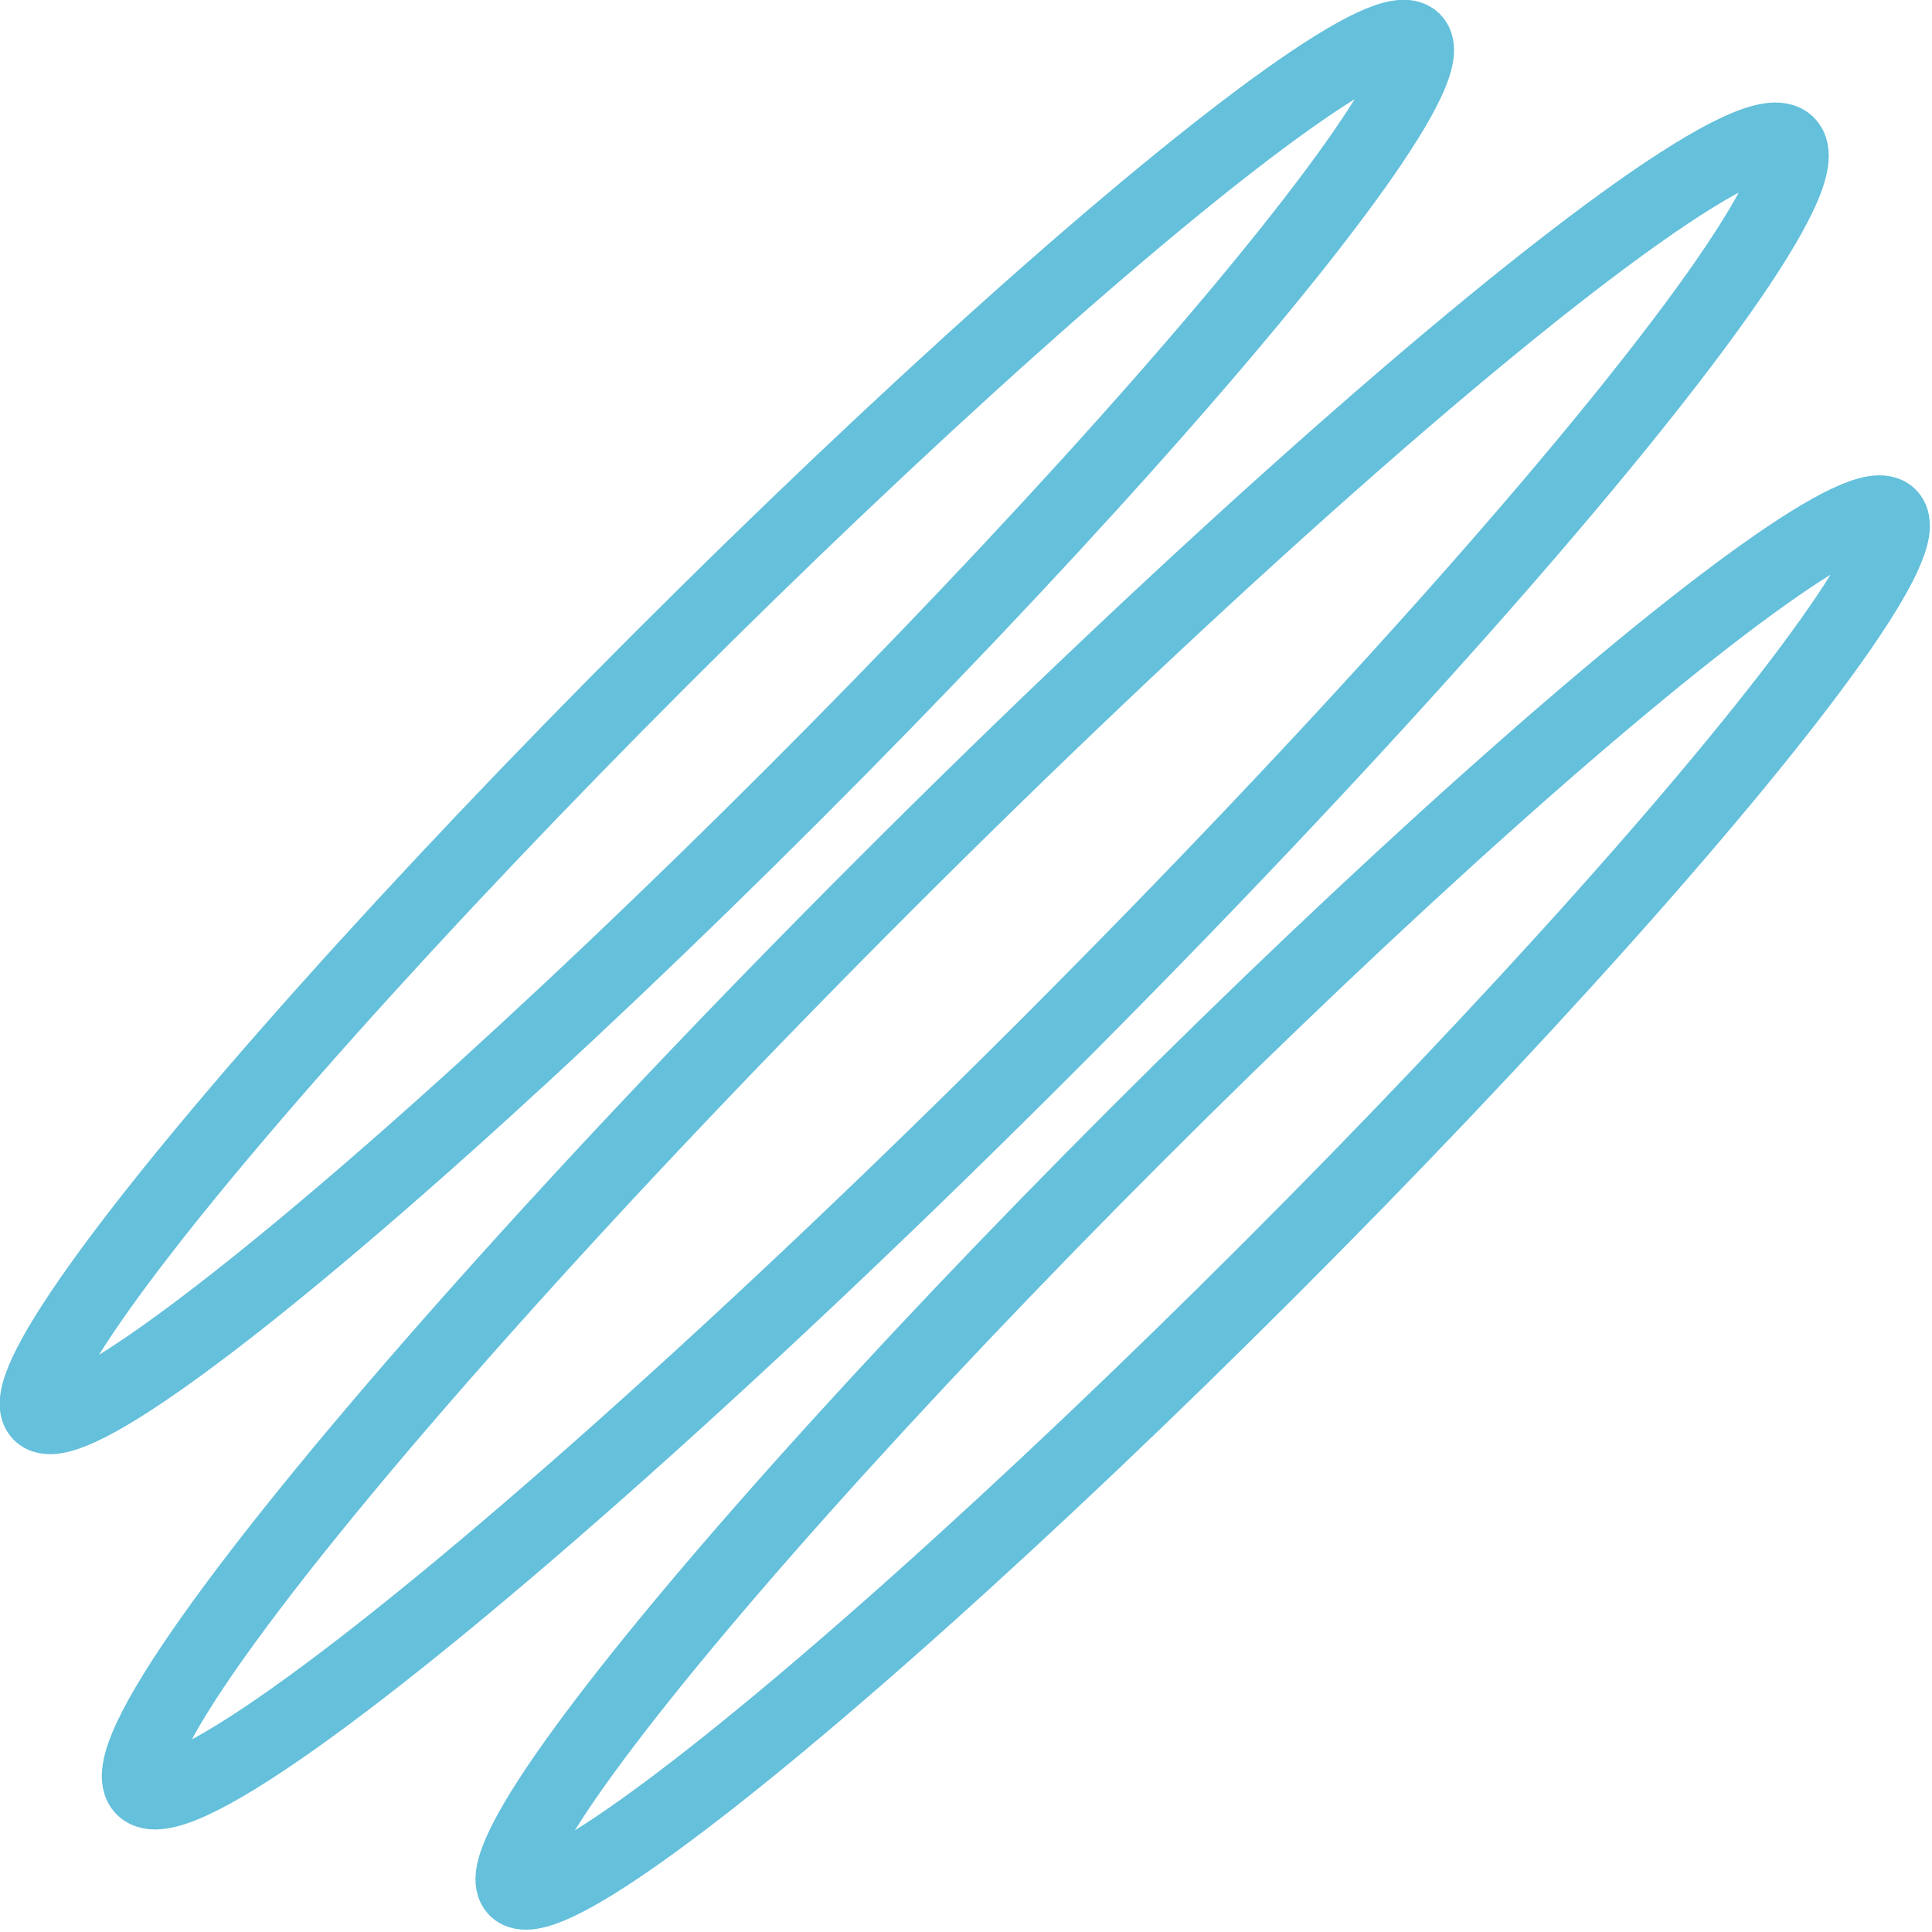
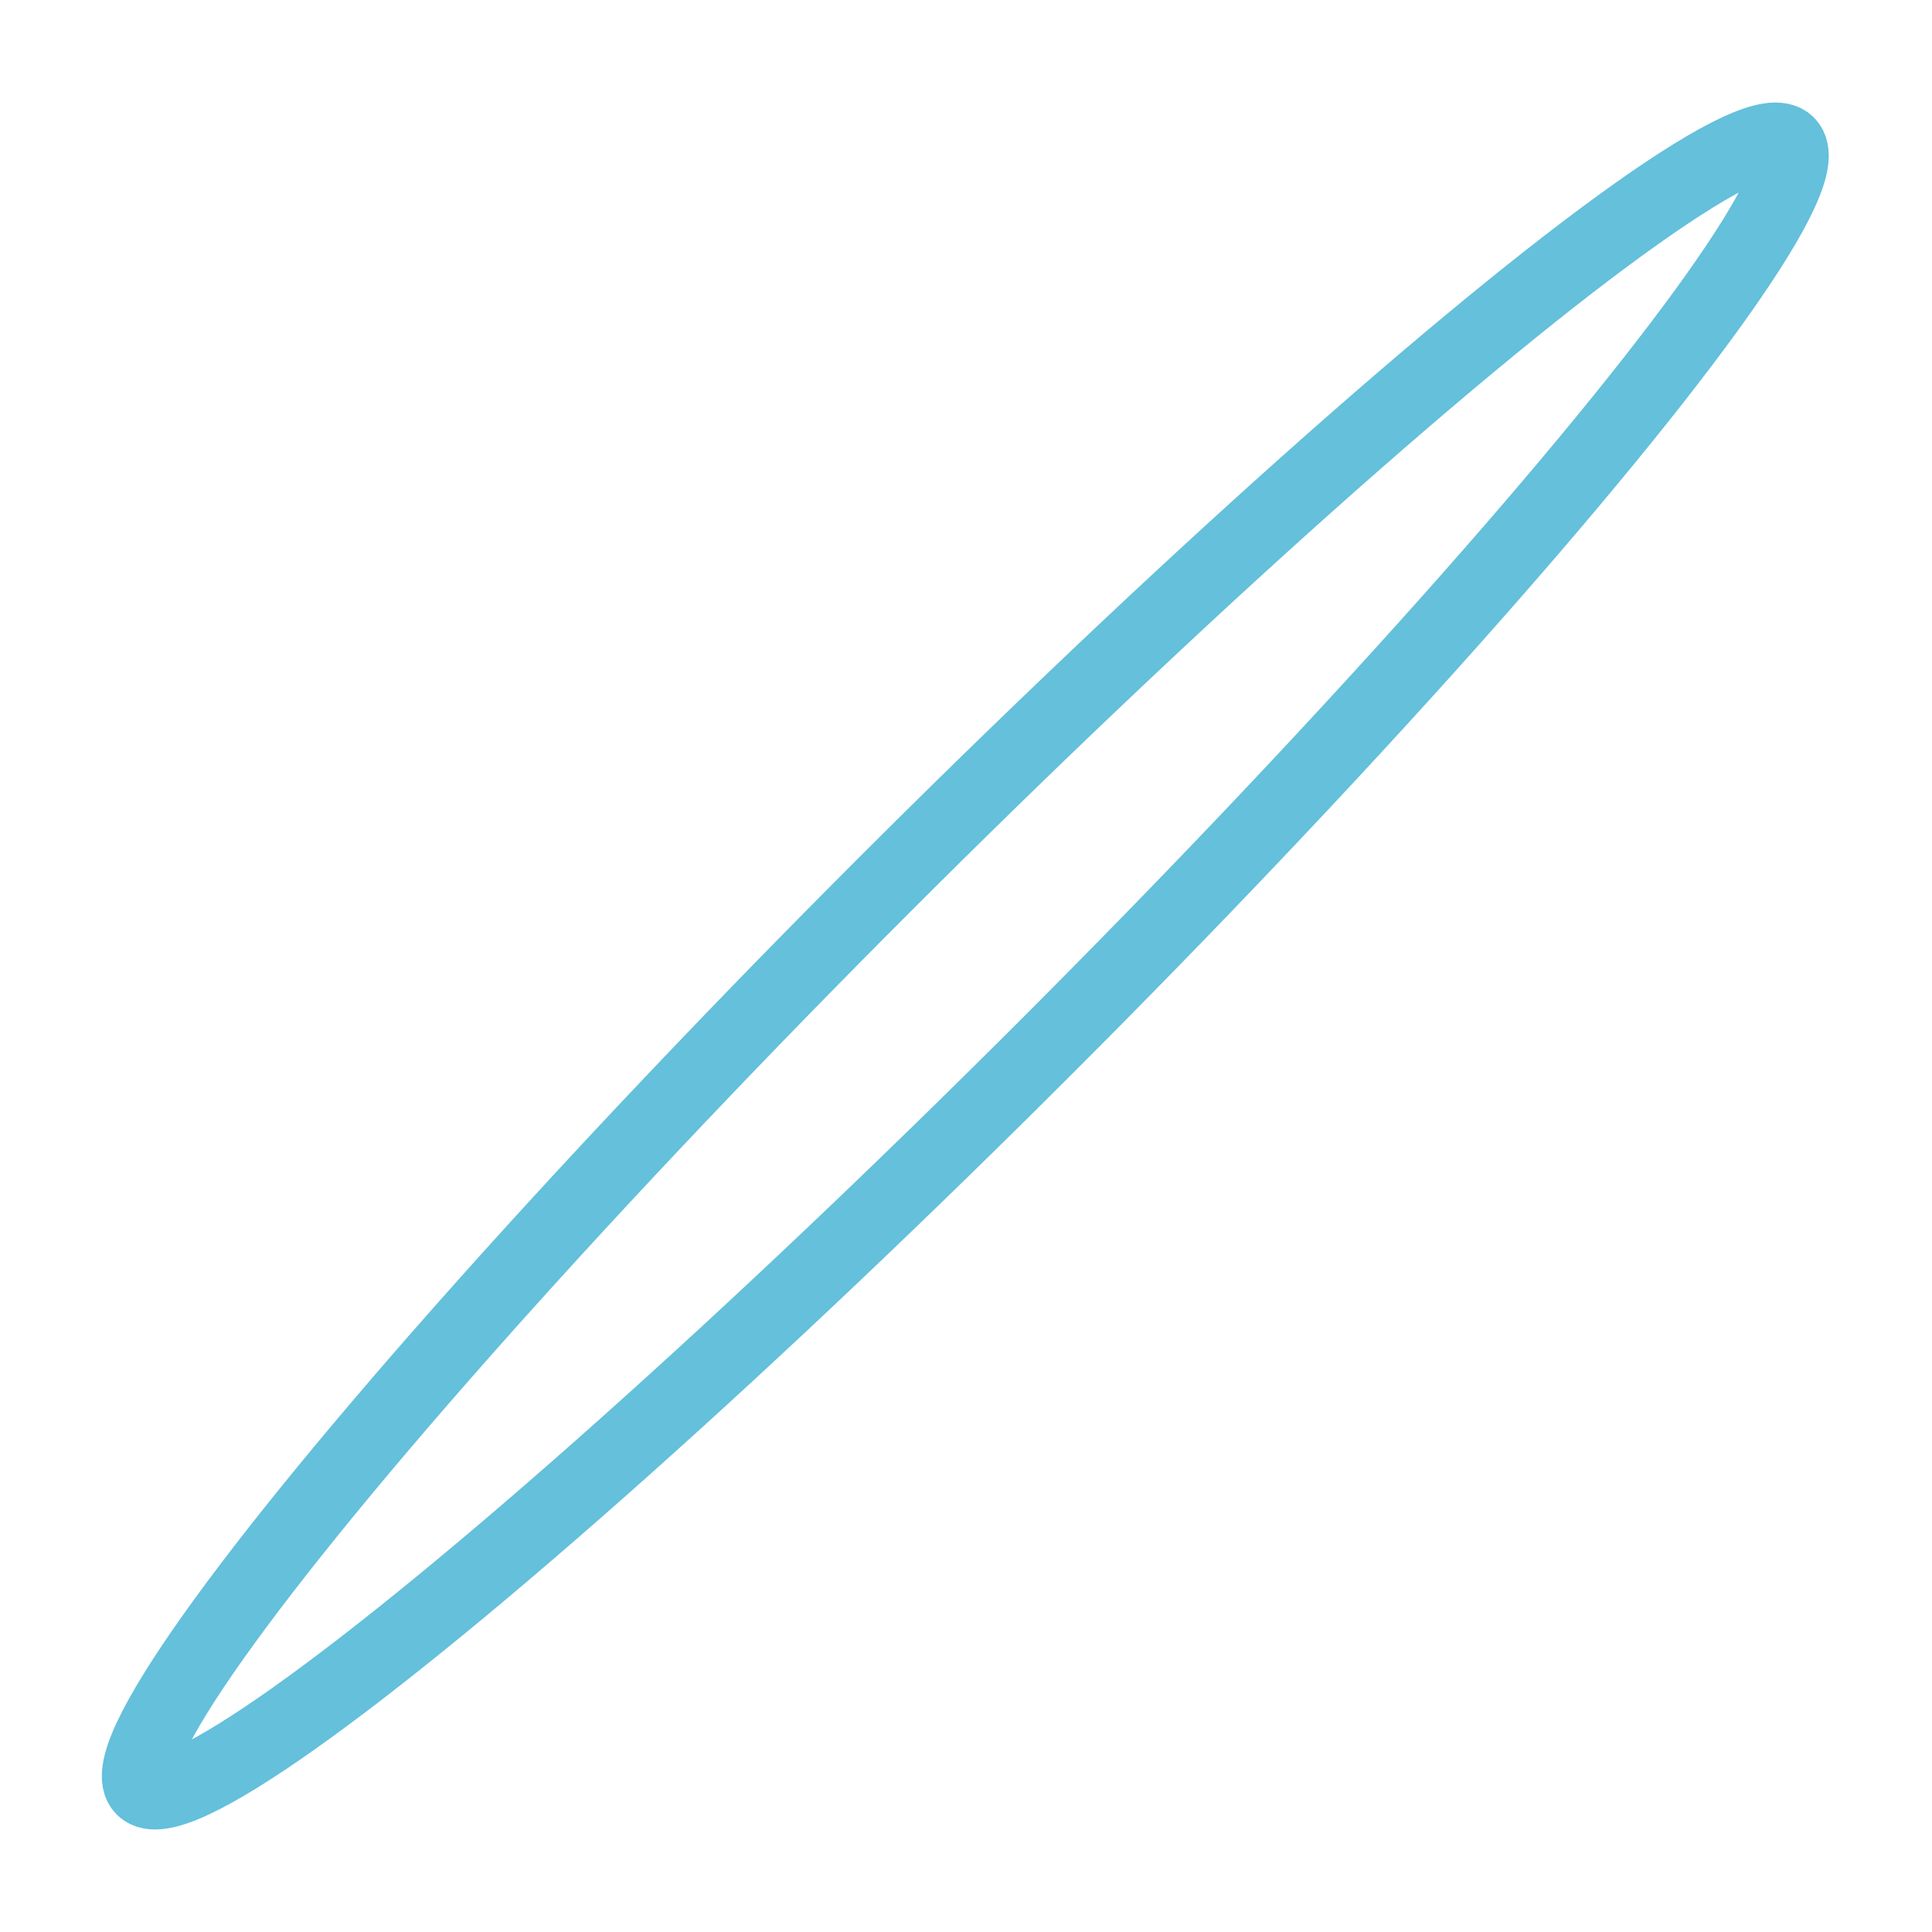
<svg xmlns="http://www.w3.org/2000/svg" id="Ebene_1" data-name="Ebene 1" viewBox="0 0 77.6 77.6">
  <defs>
    <style>      .cls-1 {        fill: none;        stroke: #64c0db;        stroke-linecap: round;        stroke-miterlimit: 10;        stroke-width: 3px;      }    </style>
  </defs>
  <ellipse class="cls-1" cx="38.8" cy="38.8" rx="46.7" ry="4.6" transform="translate(-16.1 38.8) rotate(-45)" />
-   <ellipse class="cls-1" cx="29.2" cy="29.2" rx="39" ry="3.8" transform="translate(-12.1 29.2) rotate(-45)" />
-   <ellipse class="cls-1" cx="48.3" cy="48.3" rx="39" ry="3.8" transform="translate(-20 48.3) rotate(-45)" />
</svg>